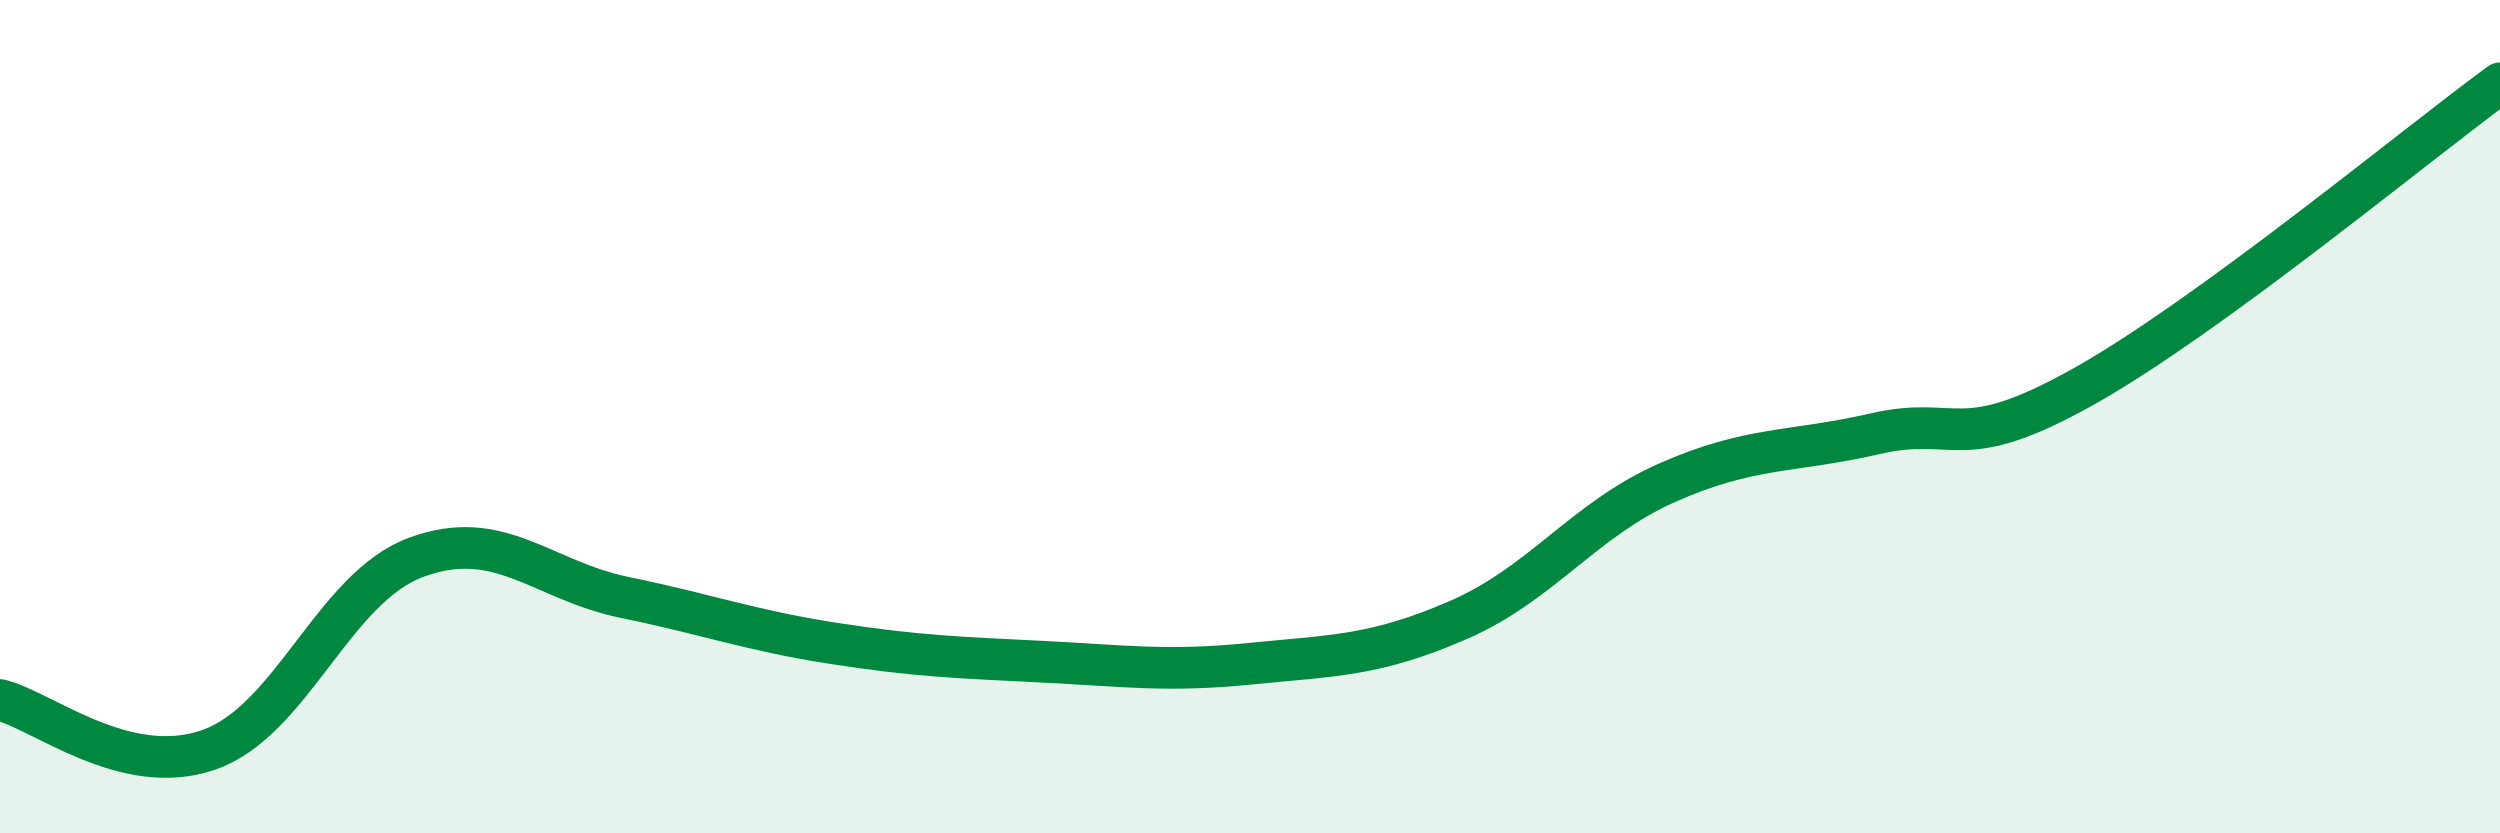
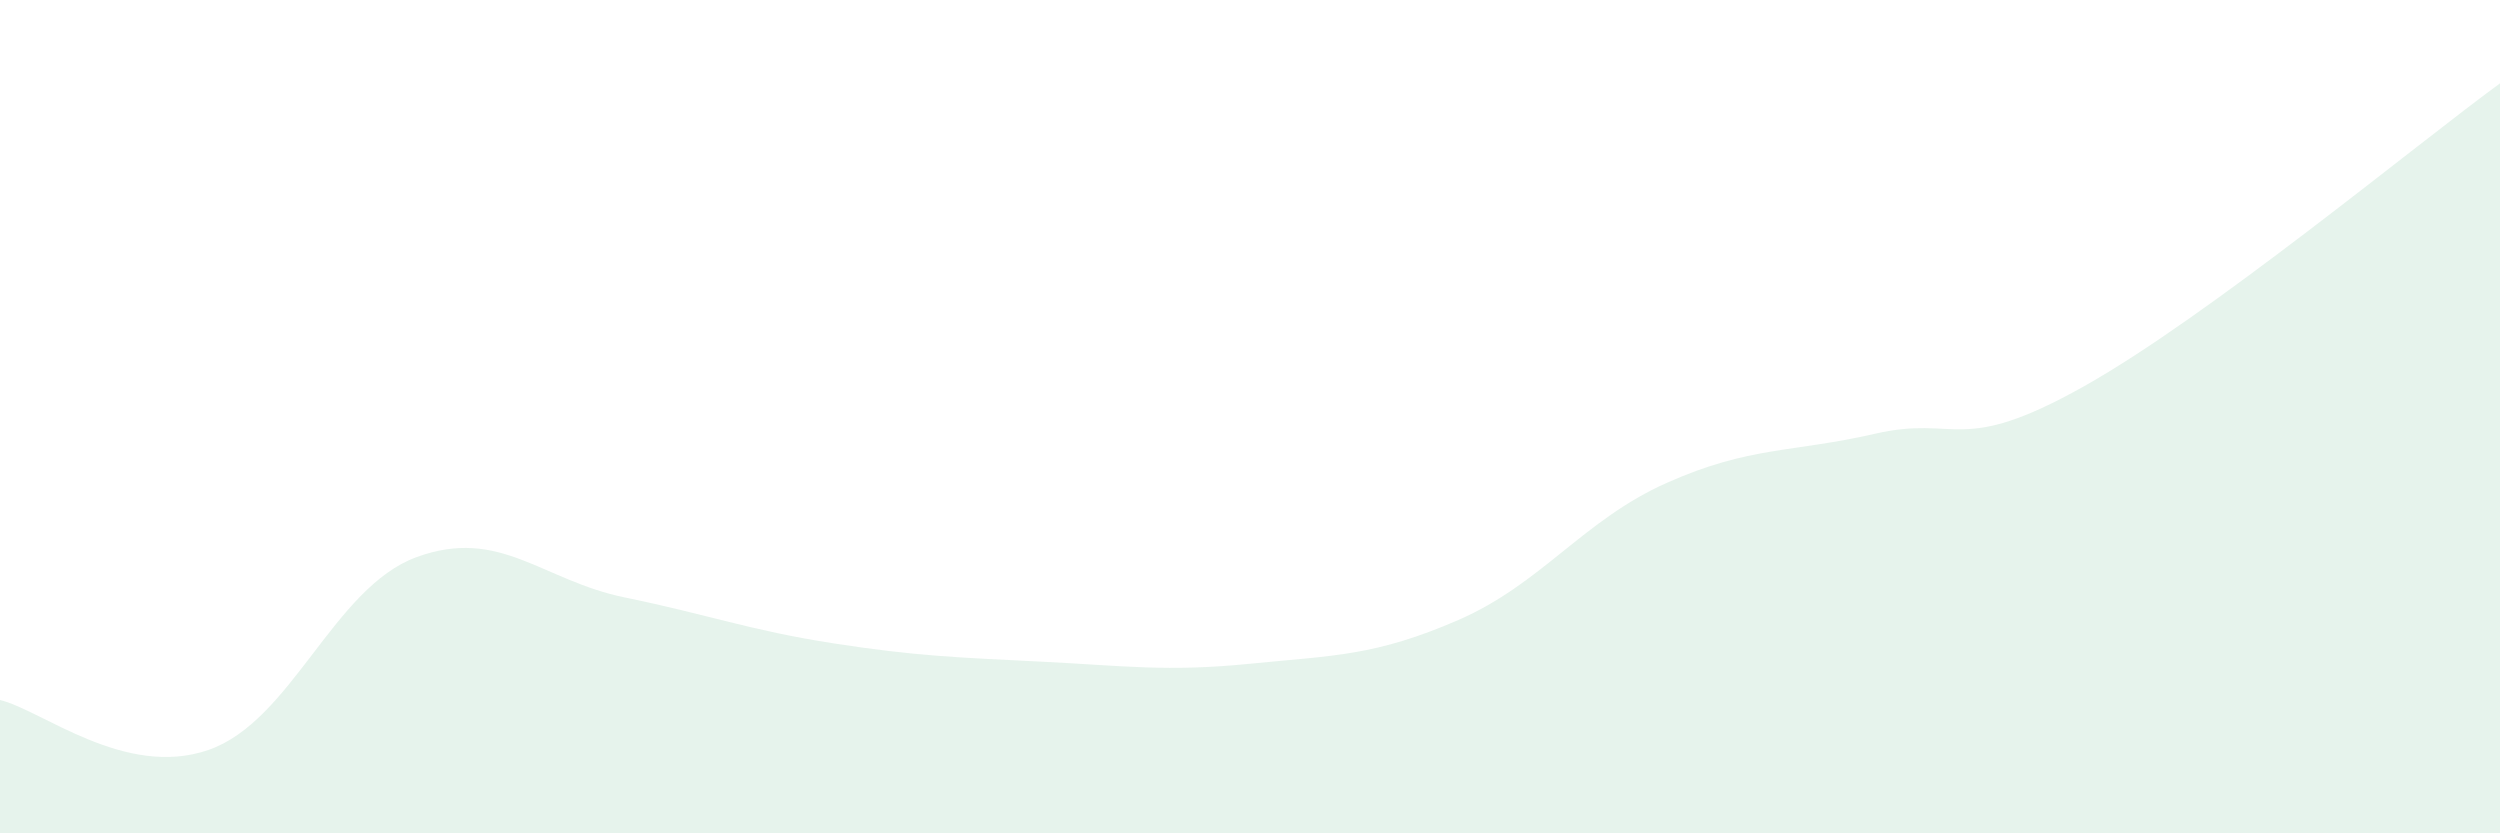
<svg xmlns="http://www.w3.org/2000/svg" width="60" height="20" viewBox="0 0 60 20">
  <path d="M 0,16.8 C 1,17.04 3,18.69 5,18 C 7,17.31 8,14.1 10,13.37 C 12,12.64 13,13.93 15,14.34 C 17,14.75 18,15.13 20,15.44 C 22,15.75 23,15.78 25,15.88 C 27,15.98 28,16.13 30,15.93 C 32,15.73 33,15.75 35,14.88 C 37,14.01 38,12.48 40,11.59 C 42,10.7 43,10.87 45,10.41 C 47,9.95 47,10.96 50,9.28 C 53,7.6 58,3.46 60,2L60 20L0 20Z" fill="#008740" opacity="0.1" stroke-linecap="round" stroke-linejoin="round" />
-   <path d="M 0,16.8 C 1,17.04 3,18.69 5,18 C 7,17.31 8,14.1 10,13.37 C 12,12.64 13,13.93 15,14.34 C 17,14.75 18,15.13 20,15.44 C 22,15.75 23,15.78 25,15.88 C 27,15.98 28,16.13 30,15.93 C 32,15.73 33,15.75 35,14.88 C 37,14.01 38,12.48 40,11.59 C 42,10.7 43,10.87 45,10.41 C 47,9.95 47,10.96 50,9.28 C 53,7.6 58,3.46 60,2" stroke="#008740" stroke-width="1" fill="none" stroke-linecap="round" stroke-linejoin="round" />
</svg>